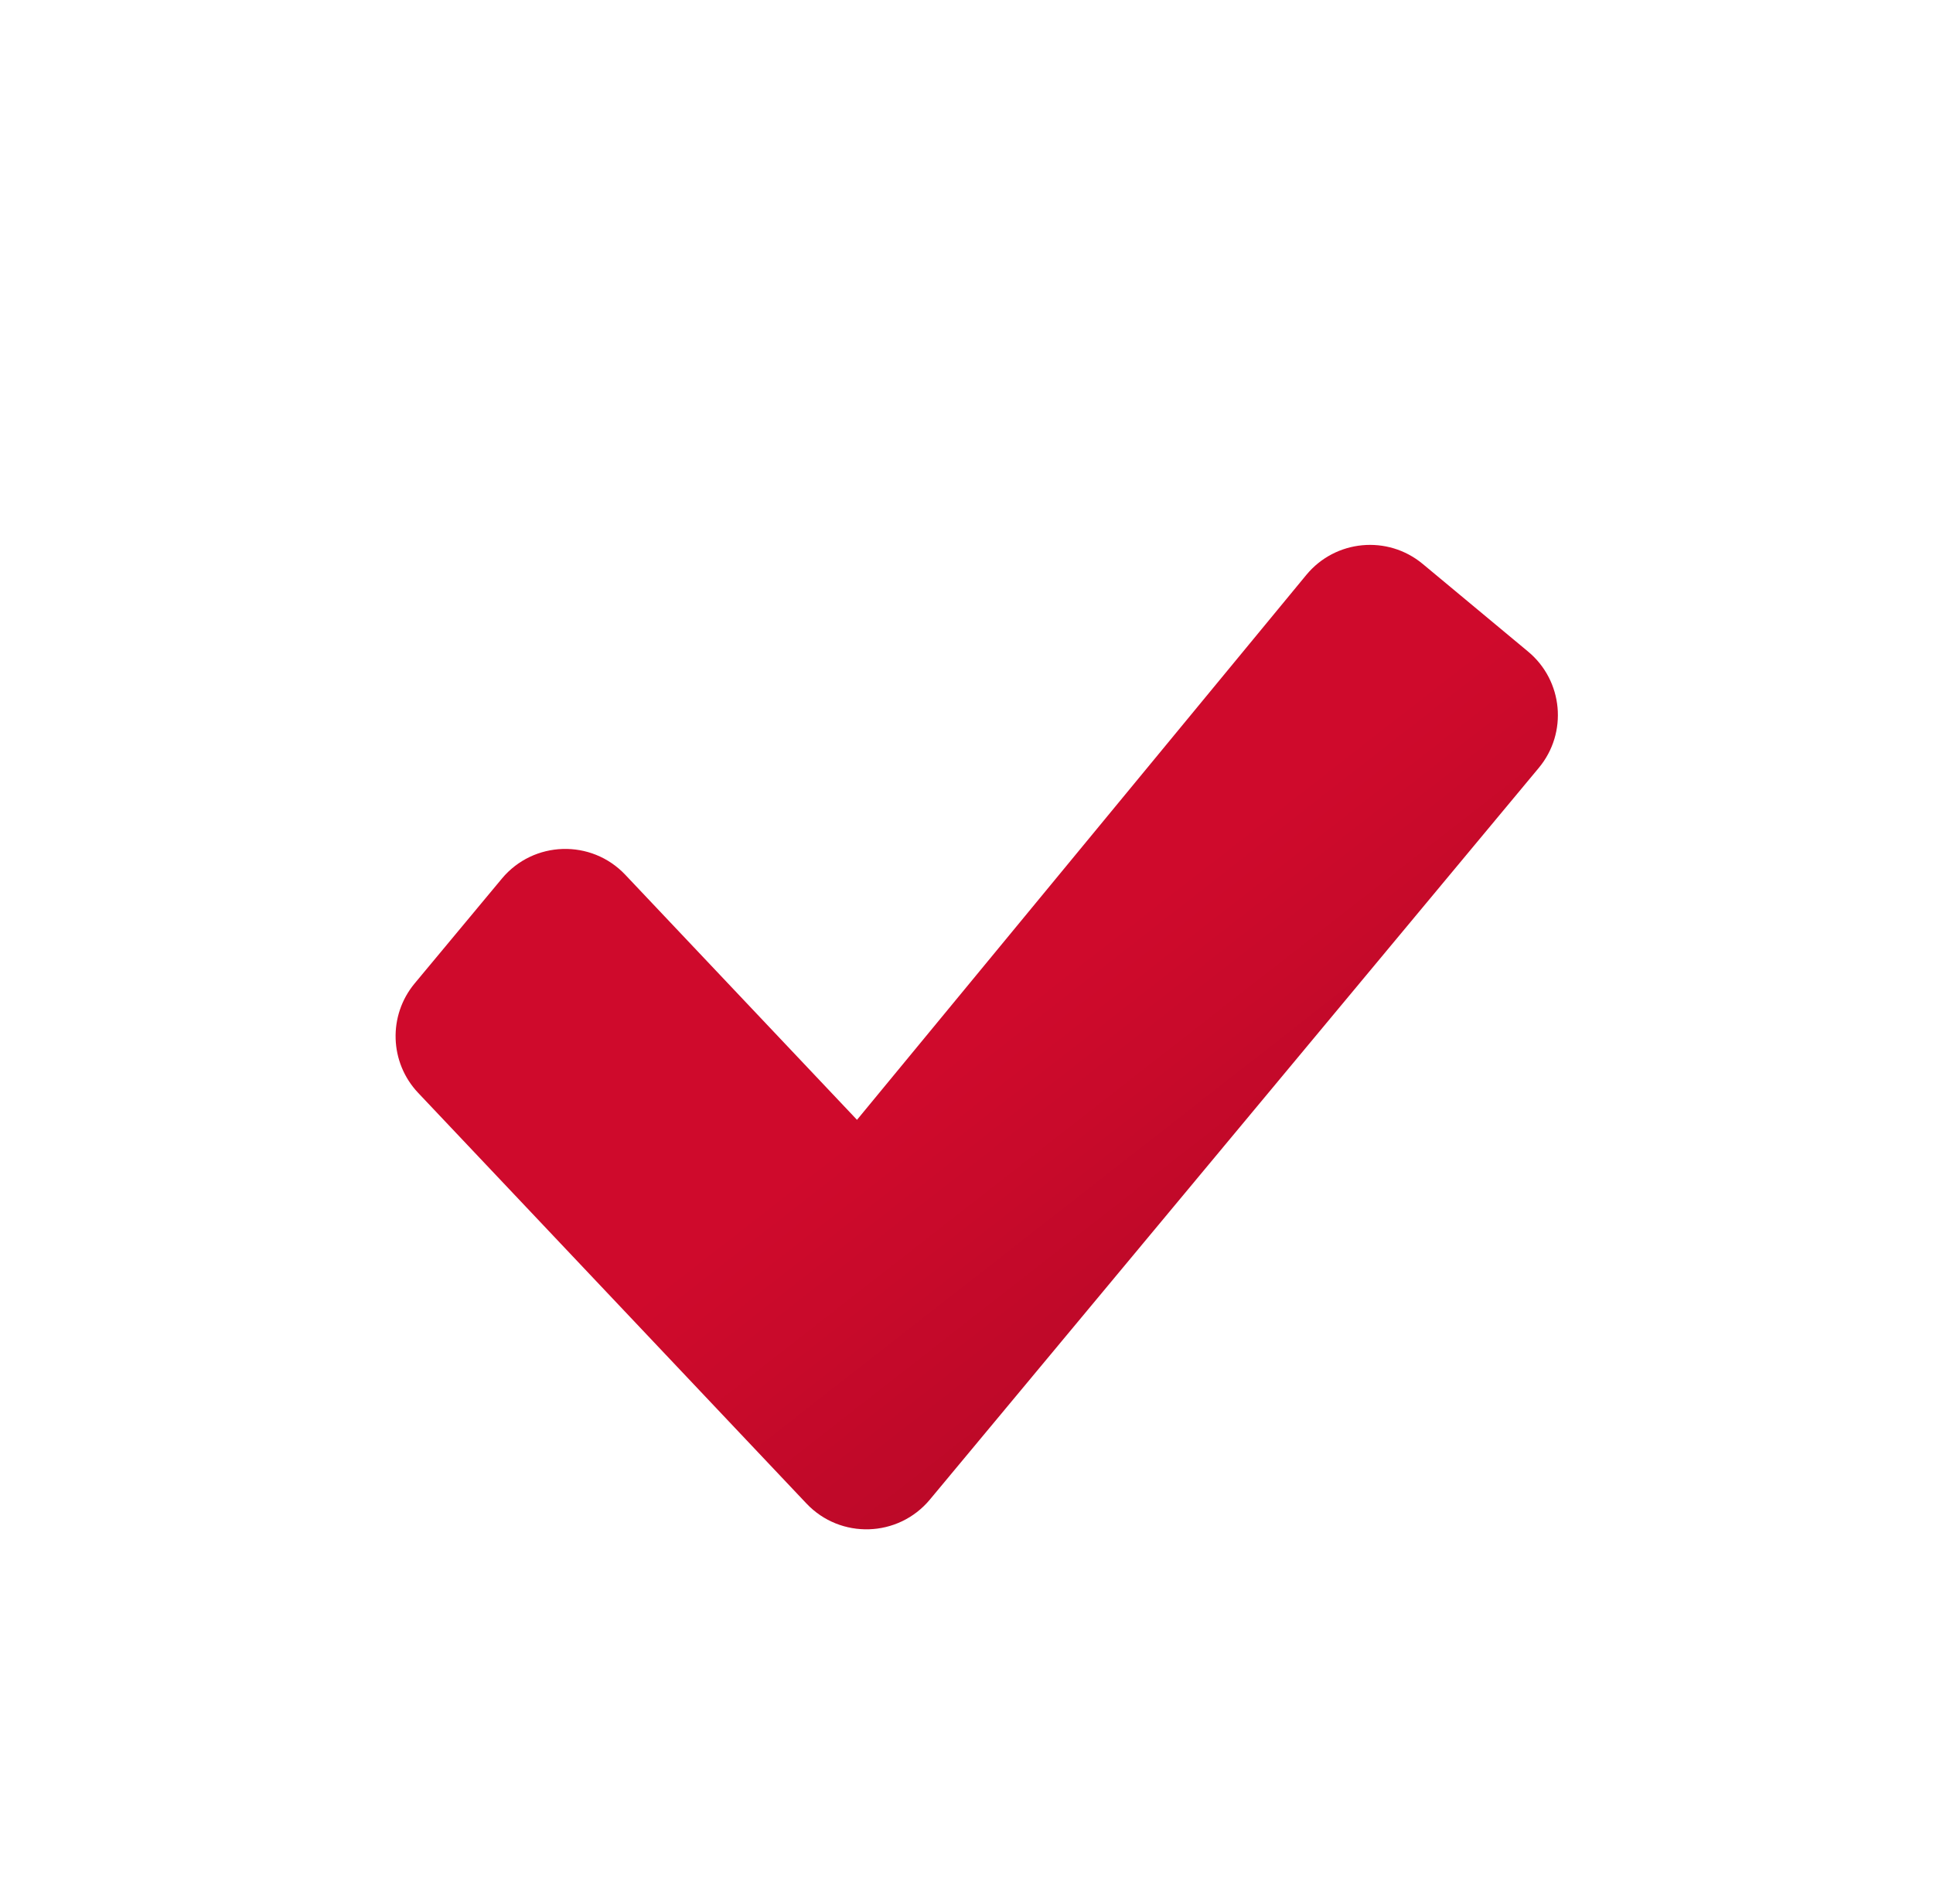
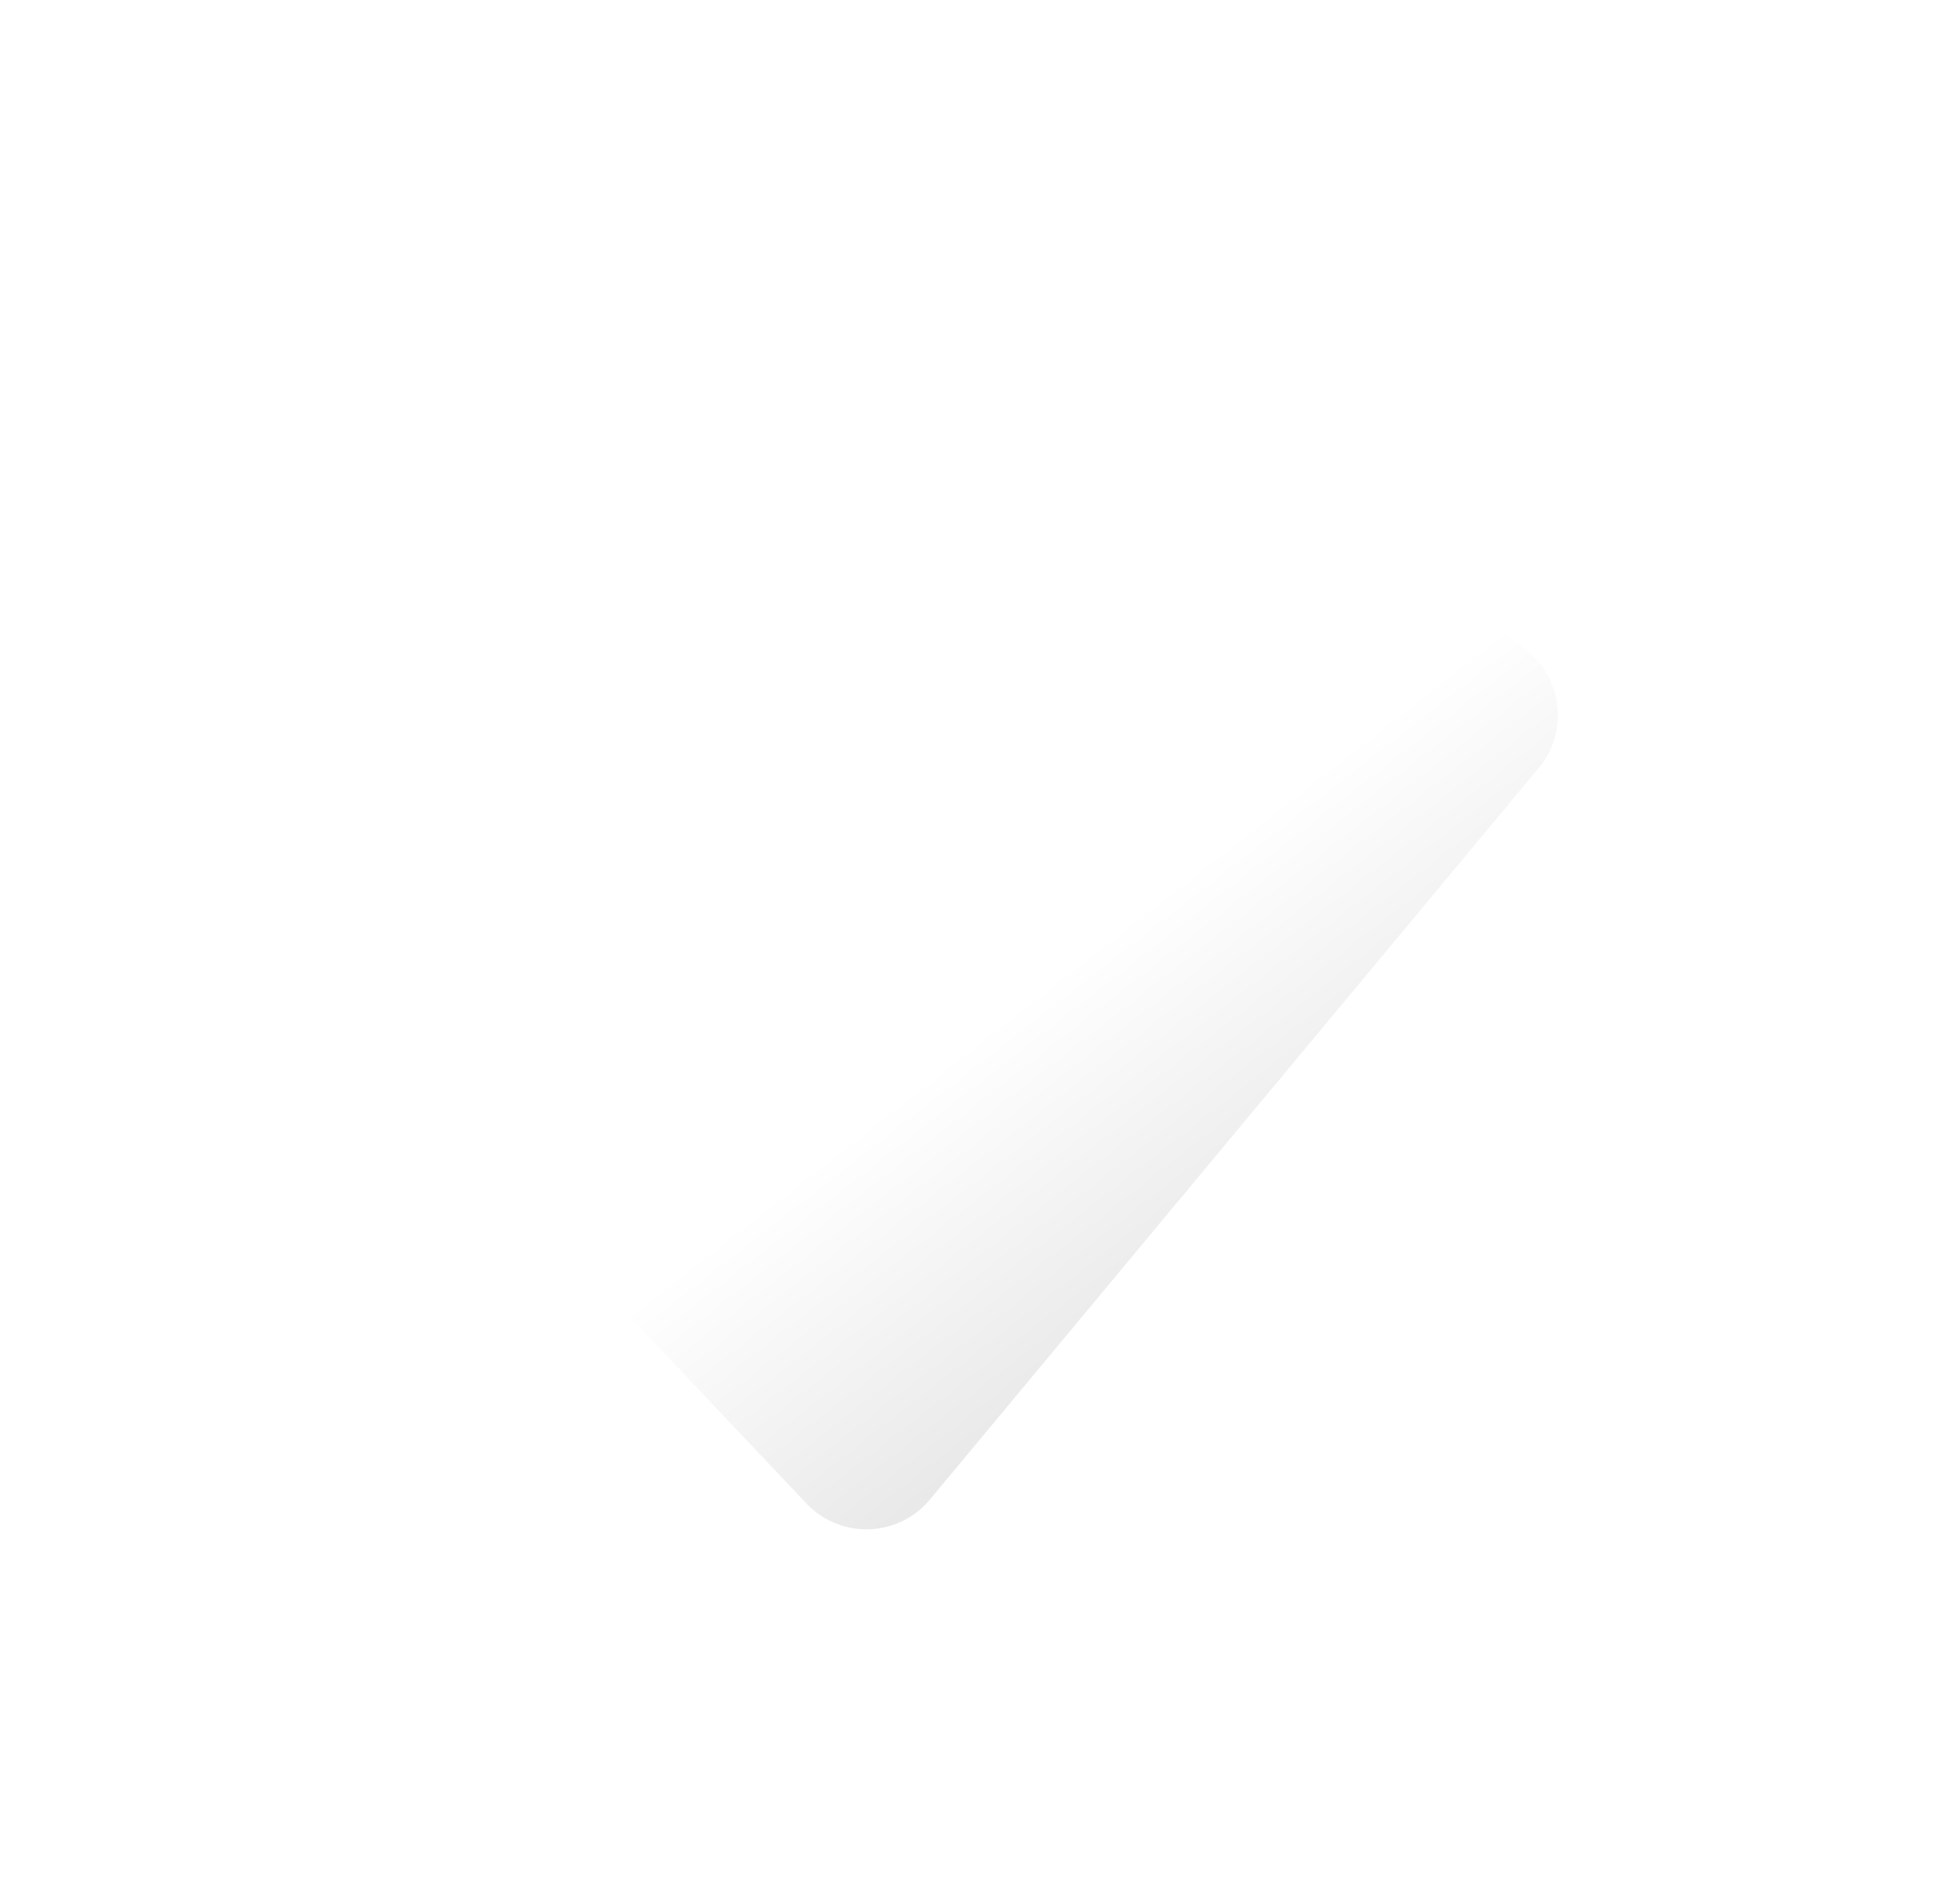
<svg xmlns="http://www.w3.org/2000/svg" width="68" height="67" viewBox="0 0 68 67" fill="none">
  <g filter="url(#filter0_ii_1251_51881)">
    <circle cx="34.225" cy="33.699" r="33.257" fill="white" />
  </g>
  <g filter="url(#filter1_d_1251_51881)">
-     <path d="M54.133 24.113C55.158 22.881 54.99 21.05 53.758 20.024L50.051 16.94C48.815 15.911 46.977 16.084 45.954 17.325L30.148 36.498L21.996 27.875C20.8 26.61 18.767 26.674 17.654 28.012L14.588 31.697C13.648 32.827 13.7 34.481 14.71 35.549L28.369 49.997C29.565 51.262 31.597 51.198 32.711 49.86L54.133 24.113Z" fill="#CF0A2C" />
    <path d="M54.133 24.113C55.158 22.881 54.99 21.05 53.758 20.024L50.051 16.94C48.815 15.911 46.977 16.084 45.954 17.325L30.148 36.498L21.996 27.875C20.8 26.61 18.767 26.674 17.654 28.012L14.588 31.697C13.648 32.827 13.7 34.481 14.71 35.549L28.369 49.997C29.565 51.262 31.597 51.198 32.711 49.86L54.133 24.113Z" fill="url(#paint0_linear_1251_51881)" fill-opacity="0.2" />
  </g>
  <defs>
    <filter id="filter0_ii_1251_51881" x="-0.484" y="-1.01" width="69.418" height="69.418" filterUnits="userSpaceOnUse" color-interpolation-filters="sRGB">
      <feFlood flood-opacity="0" result="BackgroundImageFix" />
      <feBlend mode="normal" in="SourceGraphic" in2="BackgroundImageFix" result="shape" />
      <feColorMatrix in="SourceAlpha" type="matrix" values="0 0 0 0 0 0 0 0 0 0 0 0 0 0 0 0 0 0 127 0" result="hardAlpha" />
      <feOffset dx="1.452" dy="1.452" />
      <feGaussianBlur stdDeviation="1.452" />
      <feComposite in2="hardAlpha" operator="arithmetic" k2="-1" k3="1" />
      <feColorMatrix type="matrix" values="0 0 0 0 1 0 0 0 0 1 0 0 0 0 1 0 0 0 0.25 0" />
      <feBlend mode="normal" in2="shape" result="effect1_innerShadow_1251_51881" />
      <feColorMatrix in="SourceAlpha" type="matrix" values="0 0 0 0 0 0 0 0 0 0 0 0 0 0 0 0 0 0 127 0" result="hardAlpha" />
      <feOffset dx="-1.452" dy="-1.452" />
      <feGaussianBlur stdDeviation="1.452" />
      <feComposite in2="hardAlpha" operator="arithmetic" k2="-1" k3="1" />
      <feColorMatrix type="matrix" values="0 0 0 0 0 0 0 0 0 0 0 0 0 0 0 0 0 0 0.25 0" />
      <feBlend mode="normal" in2="effect1_innerShadow_1251_51881" result="effect2_innerShadow_1251_51881" />
    </filter>
    <filter id="filter1_d_1251_51881" x="9.561" y="14.817" width="49.599" height="43.349" filterUnits="userSpaceOnUse" color-interpolation-filters="sRGB">
      <feFlood flood-opacity="0" result="BackgroundImageFix" />
      <feColorMatrix in="SourceAlpha" type="matrix" values="0 0 0 0 0 0 0 0 0 0 0 0 0 0 0 0 0 0 127 0" result="hardAlpha" />
      <feOffset dy="2.904" />
      <feGaussianBlur stdDeviation="2.178" />
      <feComposite in2="hardAlpha" operator="out" />
      <feColorMatrix type="matrix" values="0 0 0 0 0 0 0 0 0 0 0 0 0 0 0 0 0 0 0.25 0" />
      <feBlend mode="normal" in2="BackgroundImageFix" result="effect1_dropShadow_1251_51881" />
      <feBlend mode="normal" in="SourceGraphic" in2="effect1_dropShadow_1251_51881" result="shape" />
    </filter>
    <linearGradient id="paint0_linear_1251_51881" x1="50.853" y1="54.983" x2="34.225" y2="33.698" gradientUnits="userSpaceOnUse">
      <stop />
      <stop offset="1" stop-opacity="0" />
    </linearGradient>
  </defs>
</svg>